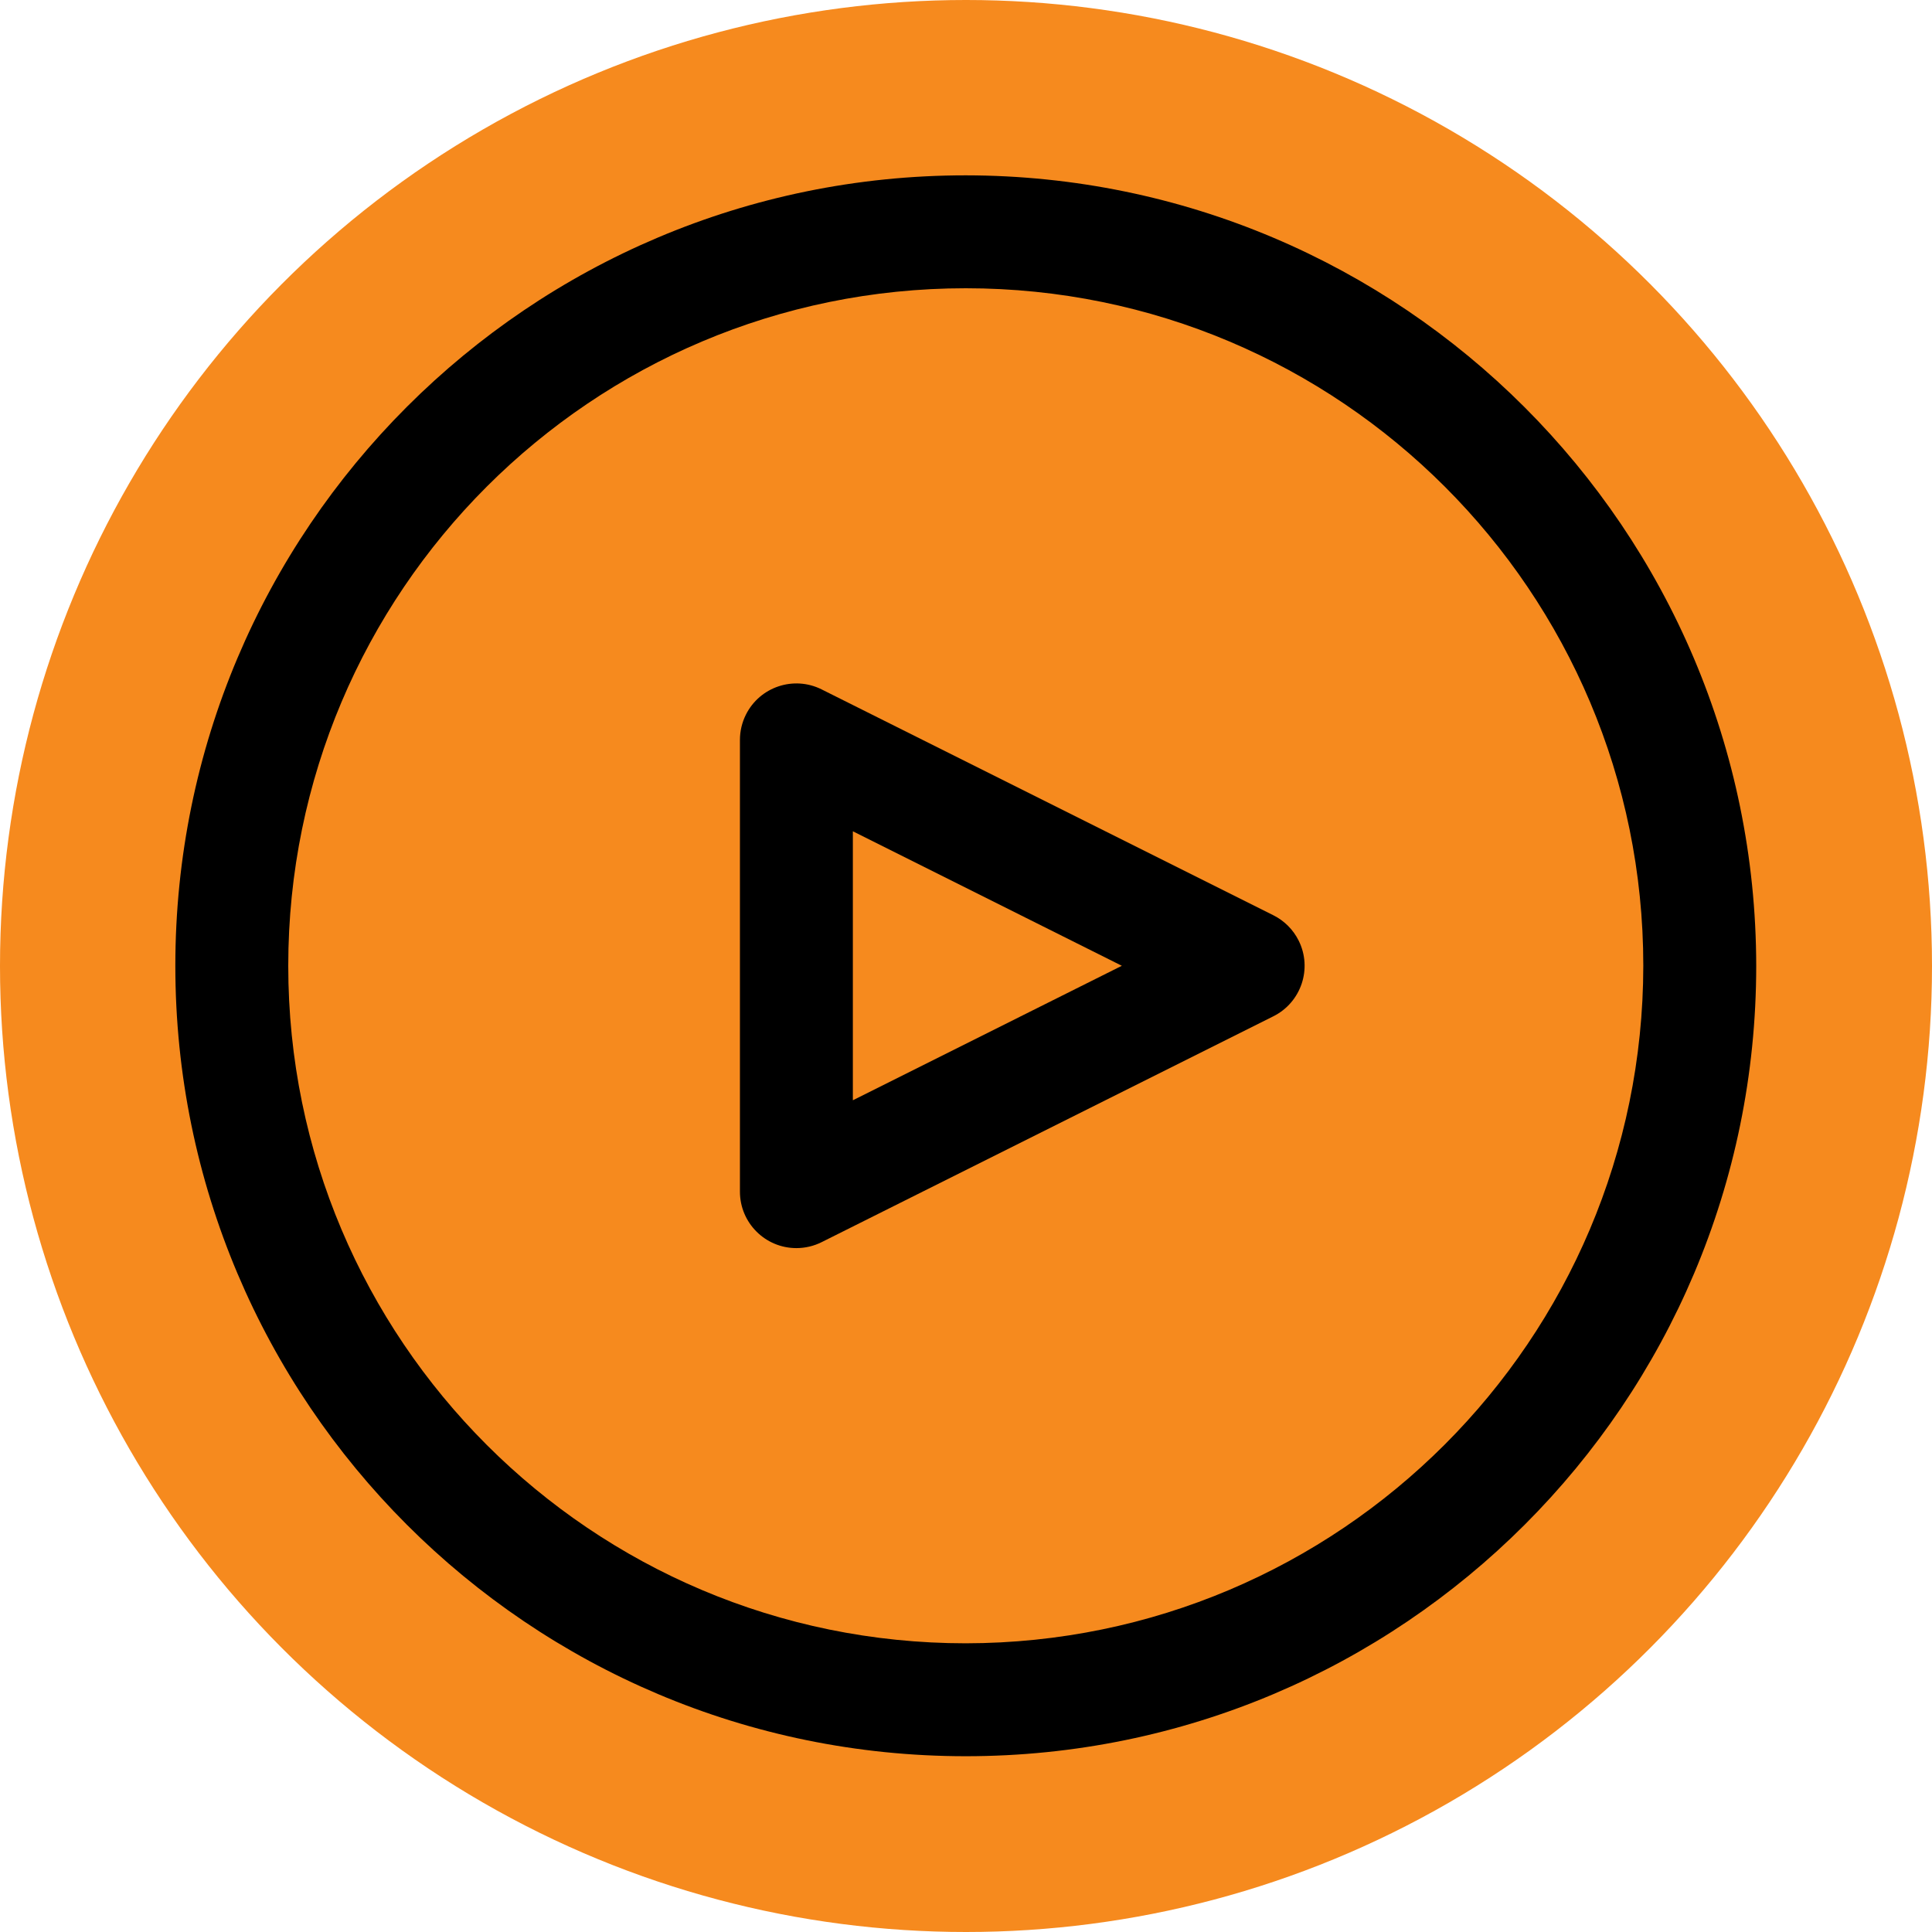
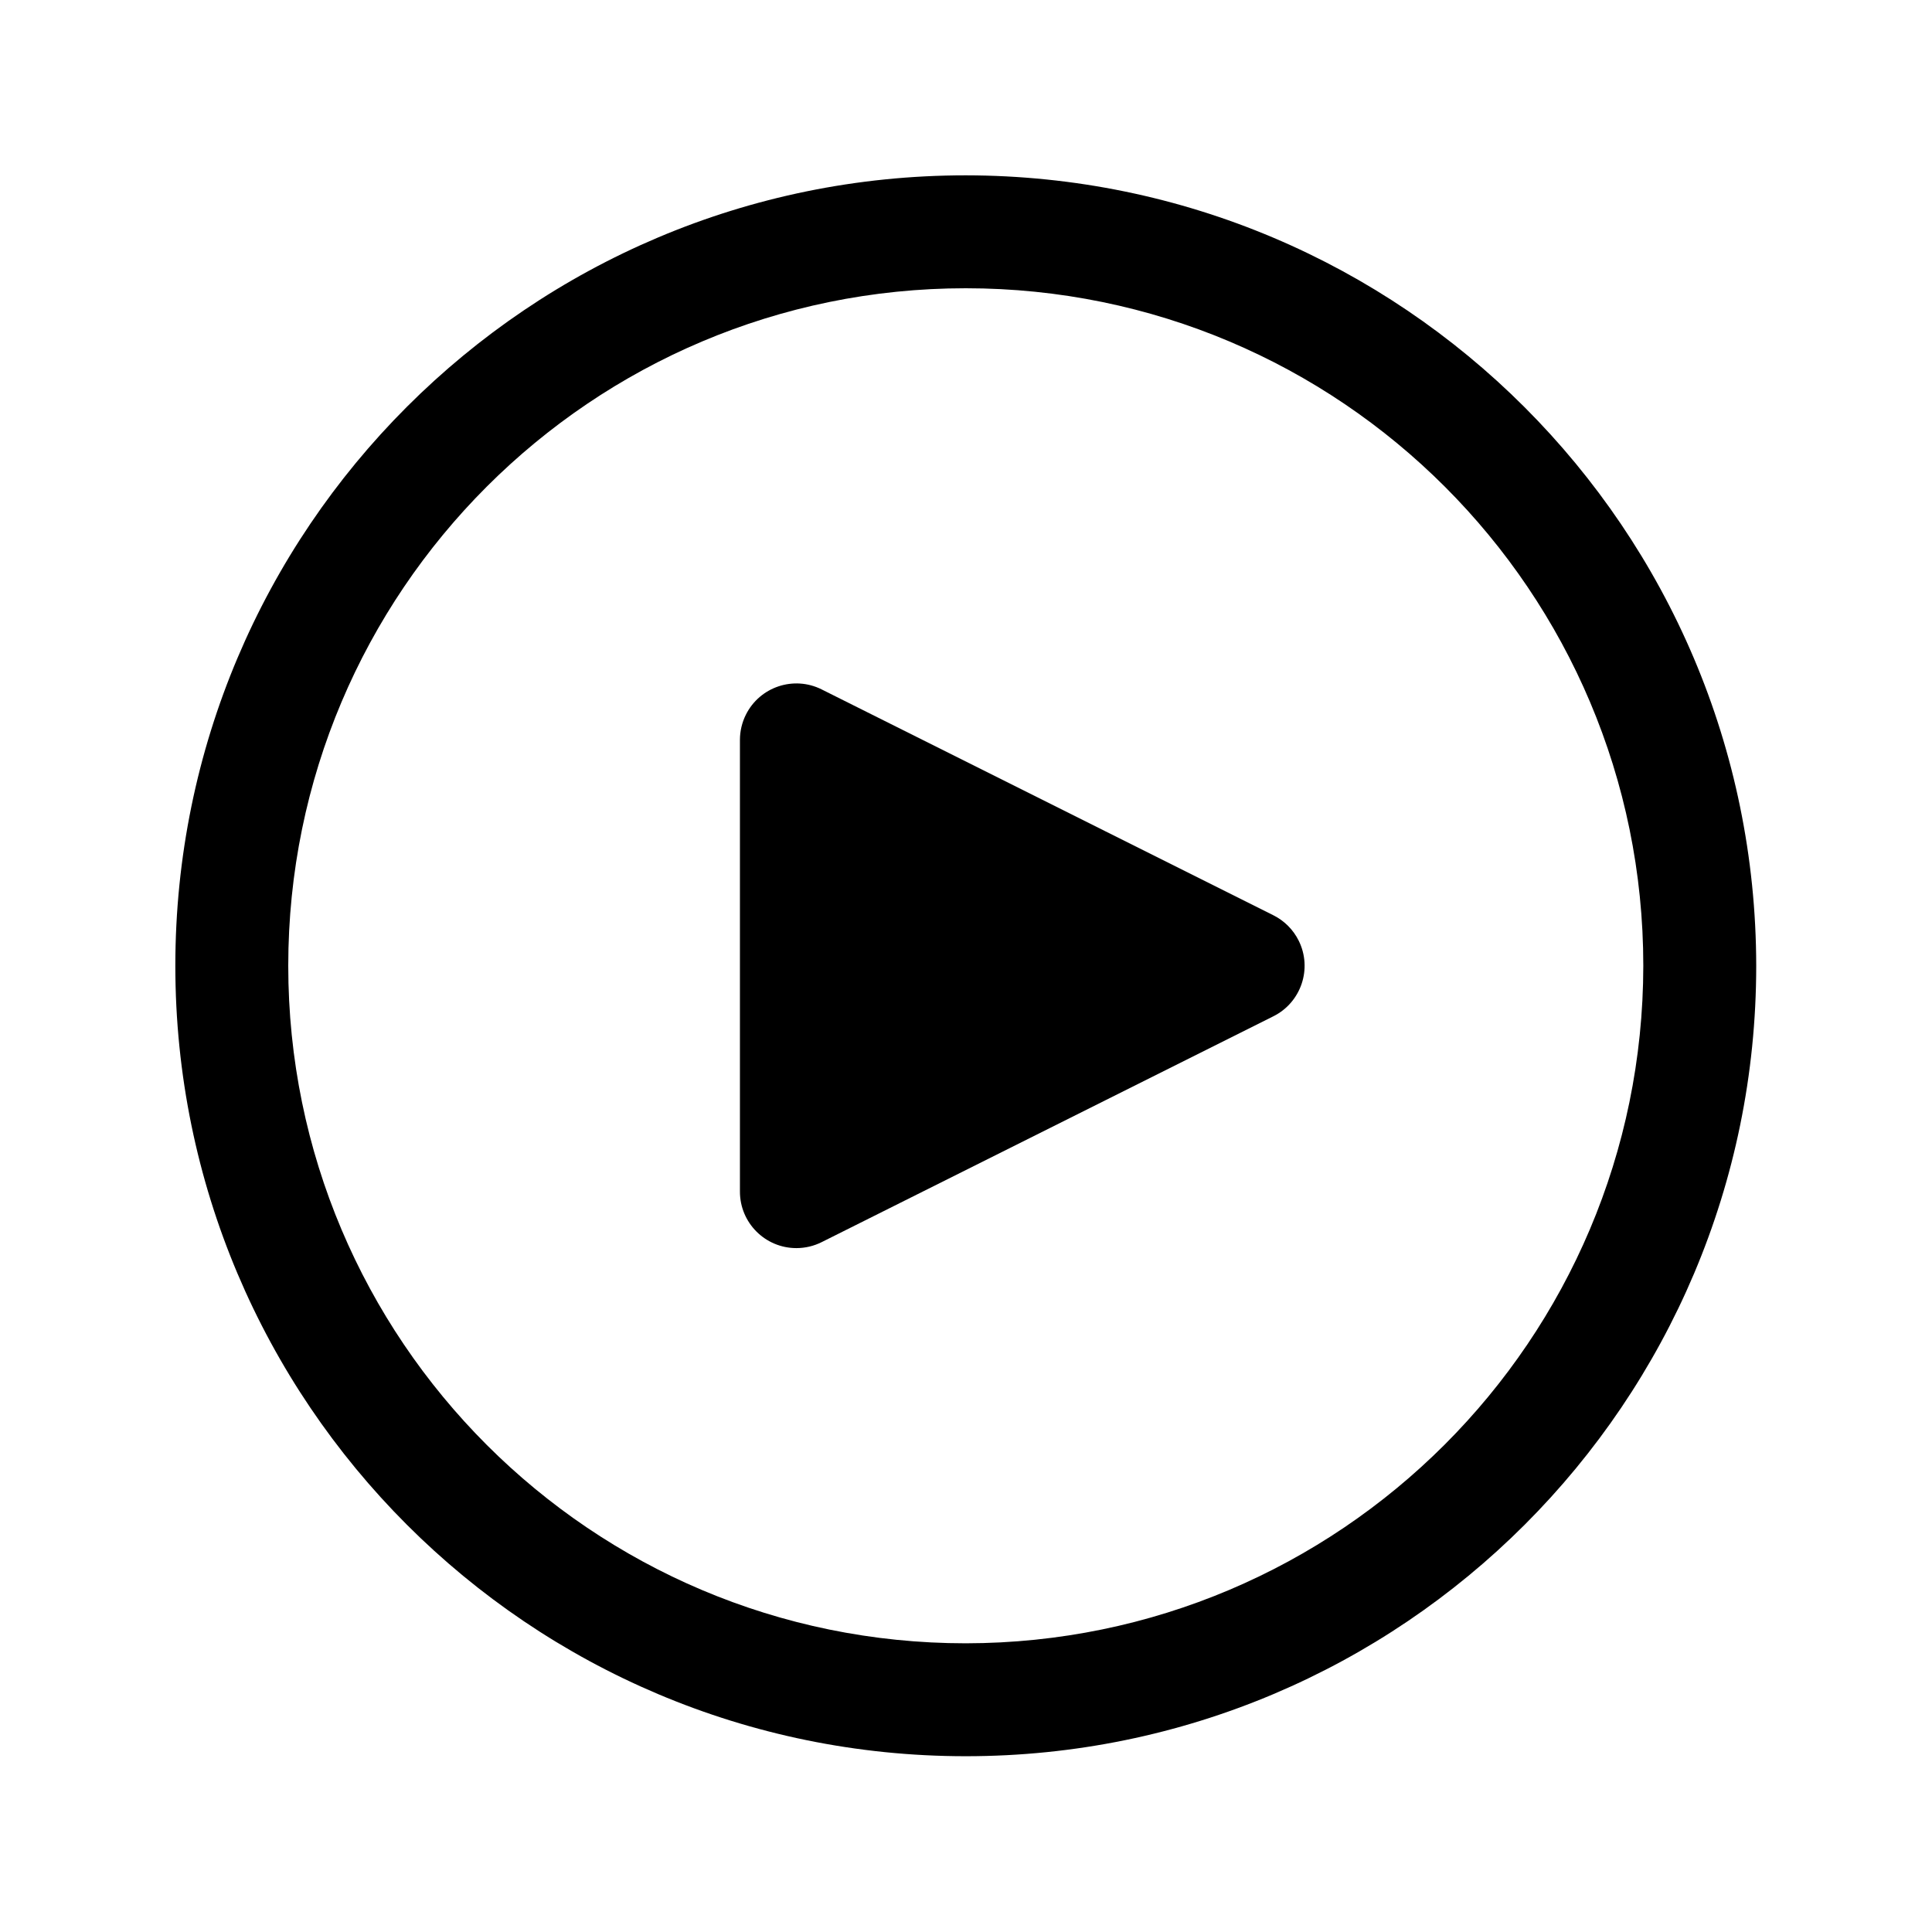
<svg xmlns="http://www.w3.org/2000/svg" width="584px" height="584px" viewBox="0 0 584 584" version="1.1">
  <title>Group</title>
  <defs>
    <filter color-interpolation-filters="auto" id="filter-1">
      <feColorMatrix in="SourceGraphic" type="matrix" values="0 0 0 0 1 0 0 0 0 1 0 0 0 0 1 0 0 0 1 0" />
    </filter>
  </defs>
  <g id="Page-1" stroke="none" stroke-width="1" fill="none" fill-rule="evenodd">
    <g id="Group">
      <g id="blog-type-icon-book" fill="#F68A1E">
-         <circle id="Oval" cx="292" cy="292" r="292" />
-       </g>
+         </g>
      <g filter="url(#filter-1)" id="blog-type-icon-video">
        <g transform="translate(53, 53)">
          <path d="M238.933,0 C106.974,0 0,106.974 0,238.933 C0,370.892 106.974,477.866 238.933,477.866 C370.892,477.866 477.866,370.892 477.866,238.933 C477.726,107.033 370.834,0.141 238.933,0 Z M238.933,443.733 C125.825,443.733 34.133,352.041 34.133,238.933 C34.133,125.825 125.825,34.133 238.933,34.133 C352.041,34.133 443.733,125.825 443.733,238.933 C443.611,351.991 351.991,443.611 238.933,443.733 Z" id="Shape" fill="#000000" fill-rule="nonzero" />
-           <path d="M339.557,231.32 C337.903,228.002 335.214,225.312 331.895,223.658 L195.362,155.391 C186.93,151.178 176.68,154.597 172.466,163.029 C171.281,165.4 170.666,168.015 170.666,170.666 L170.666,307.2 C170.662,316.626 178.299,324.27 187.725,324.275 C190.376,324.275 192.991,323.66 195.362,322.475 L331.895,254.208 C340.331,250.004 343.762,239.756 339.557,231.32 Z M204.8,279.586 L204.8,198.28 L286.106,238.933 L204.8,279.586 Z" id="Shape" fill="#000000" fill-rule="nonzero" />
+           <path d="M339.557,231.32 C337.903,228.002 335.214,225.312 331.895,223.658 L195.362,155.391 C186.93,151.178 176.68,154.597 172.466,163.029 C171.281,165.4 170.666,168.015 170.666,170.666 L170.666,307.2 C170.662,316.626 178.299,324.27 187.725,324.275 C190.376,324.275 192.991,323.66 195.362,322.475 L331.895,254.208 C340.331,250.004 343.762,239.756 339.557,231.32 Z L204.8,198.28 L286.106,238.933 L204.8,279.586 Z" id="Shape" fill="#000000" fill-rule="nonzero" />
        </g>
      </g>
    </g>
  </g>
</svg>